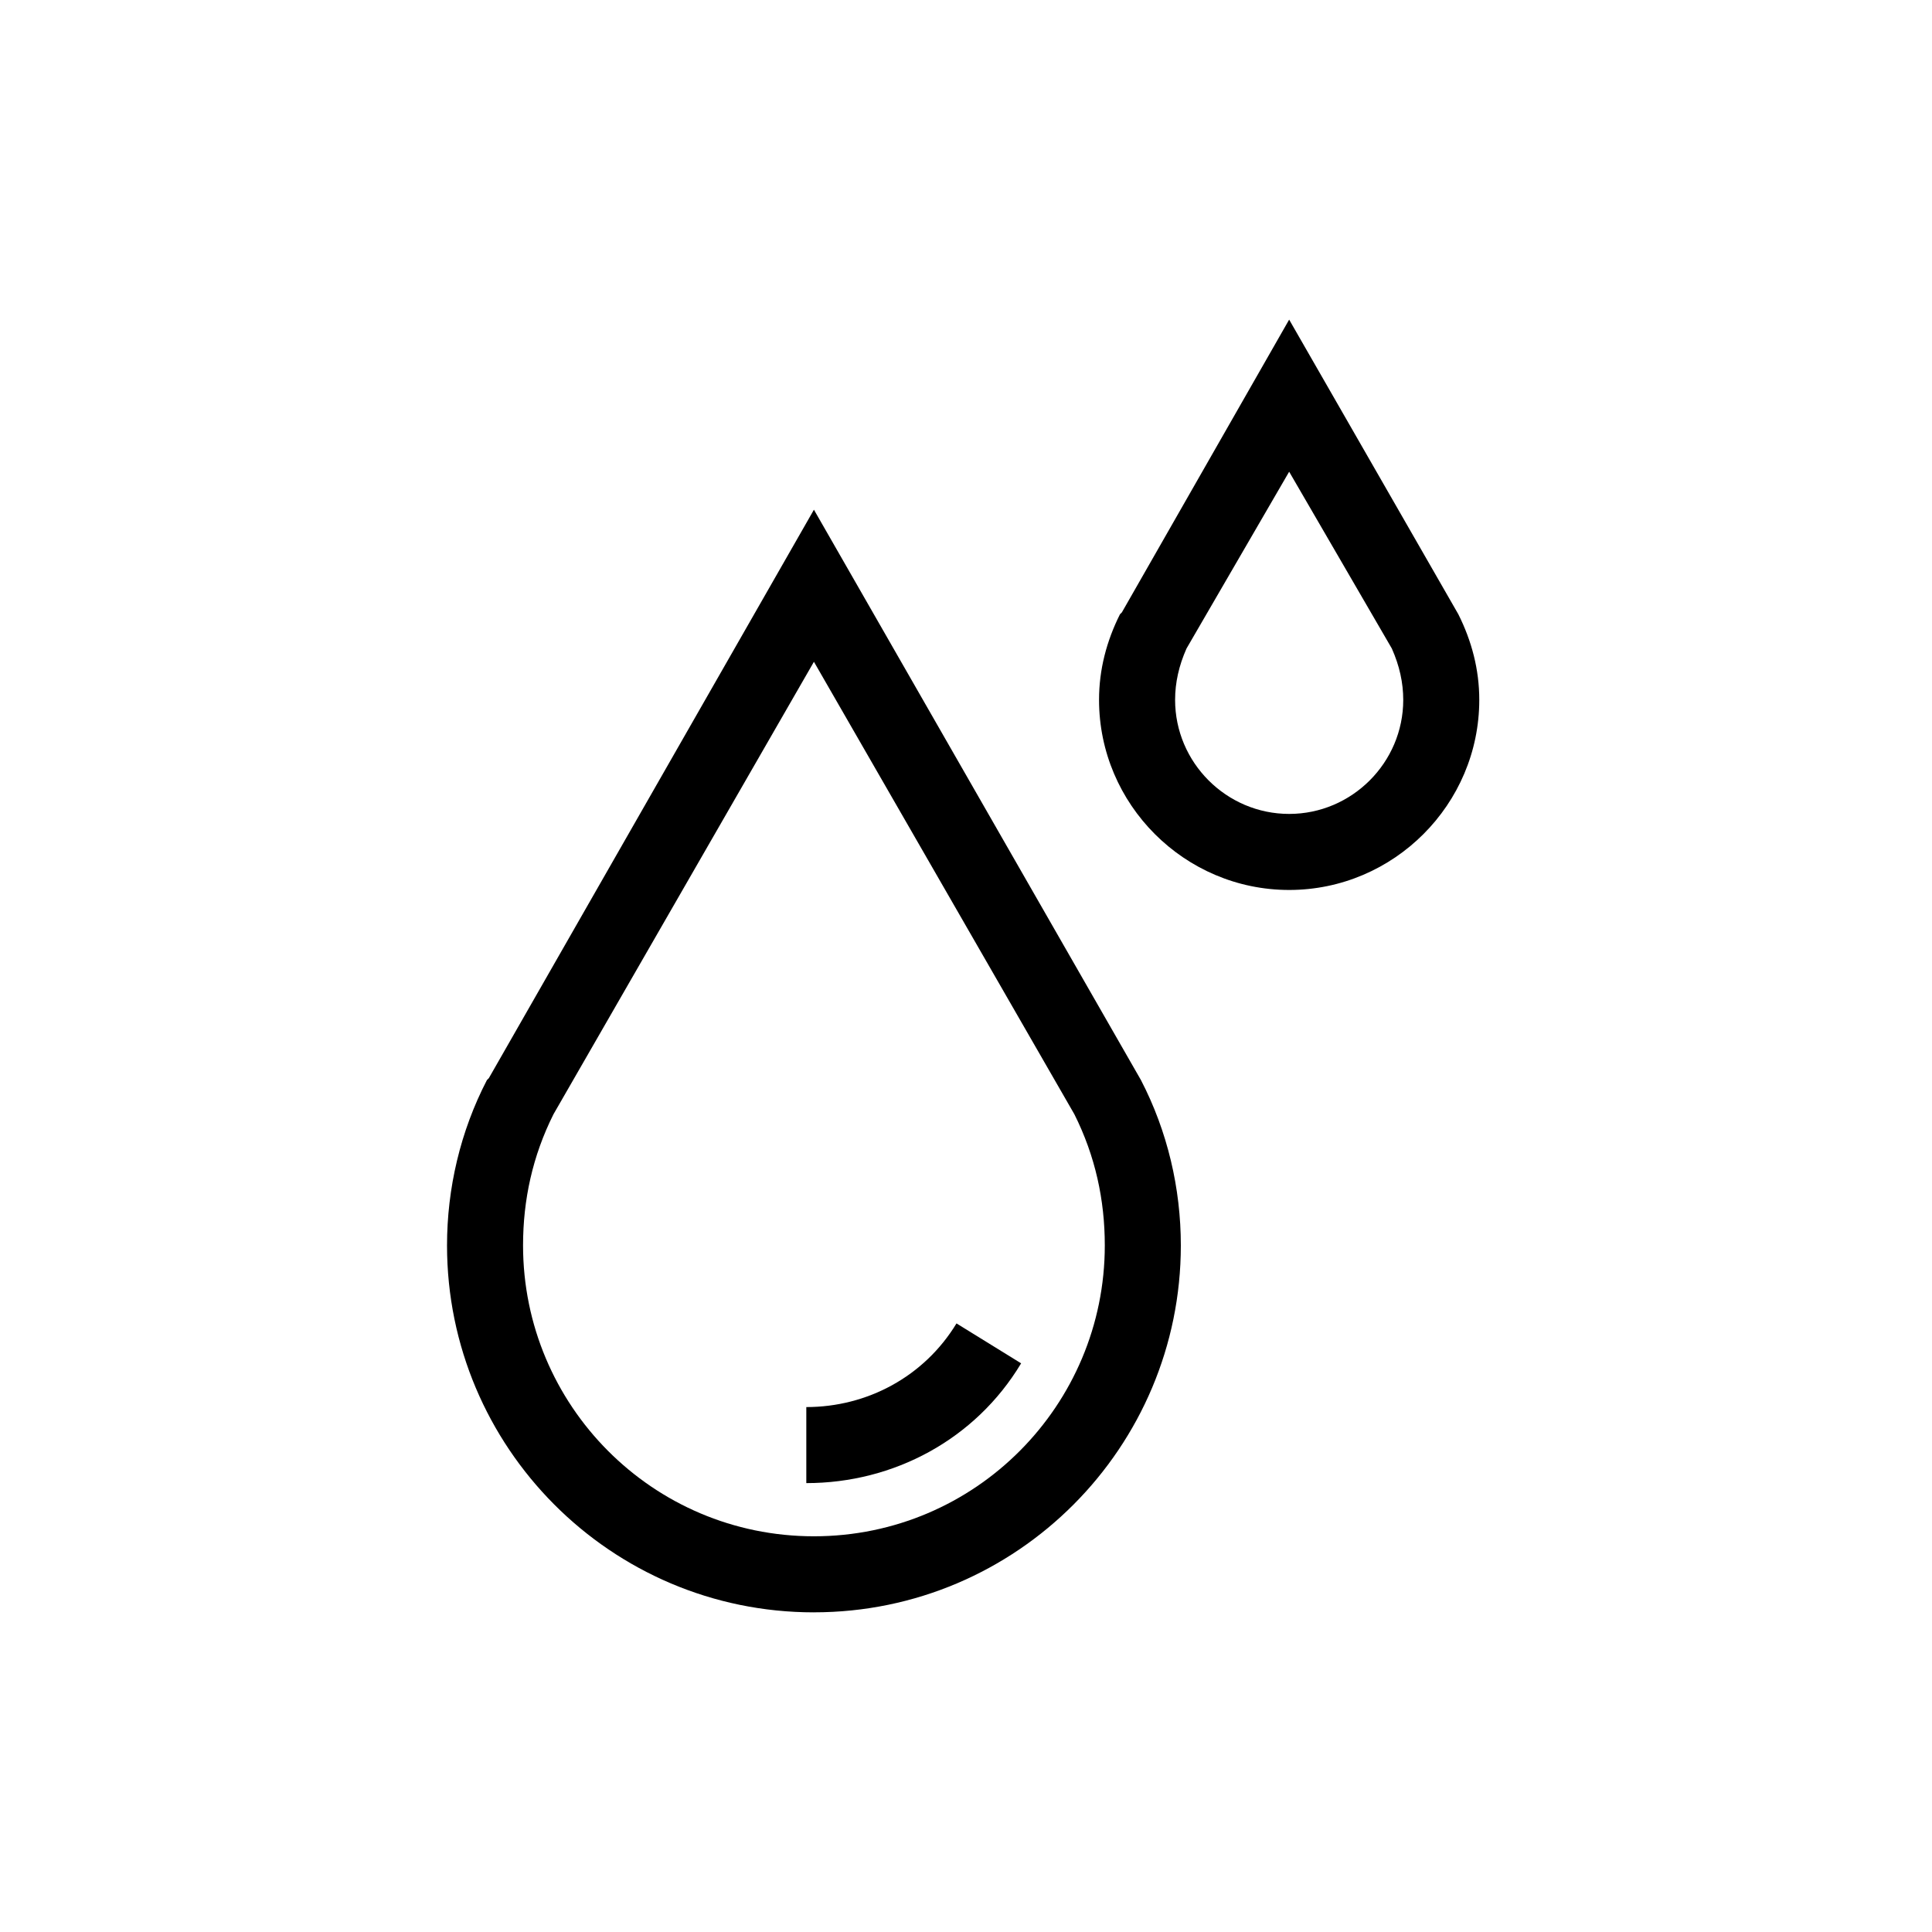
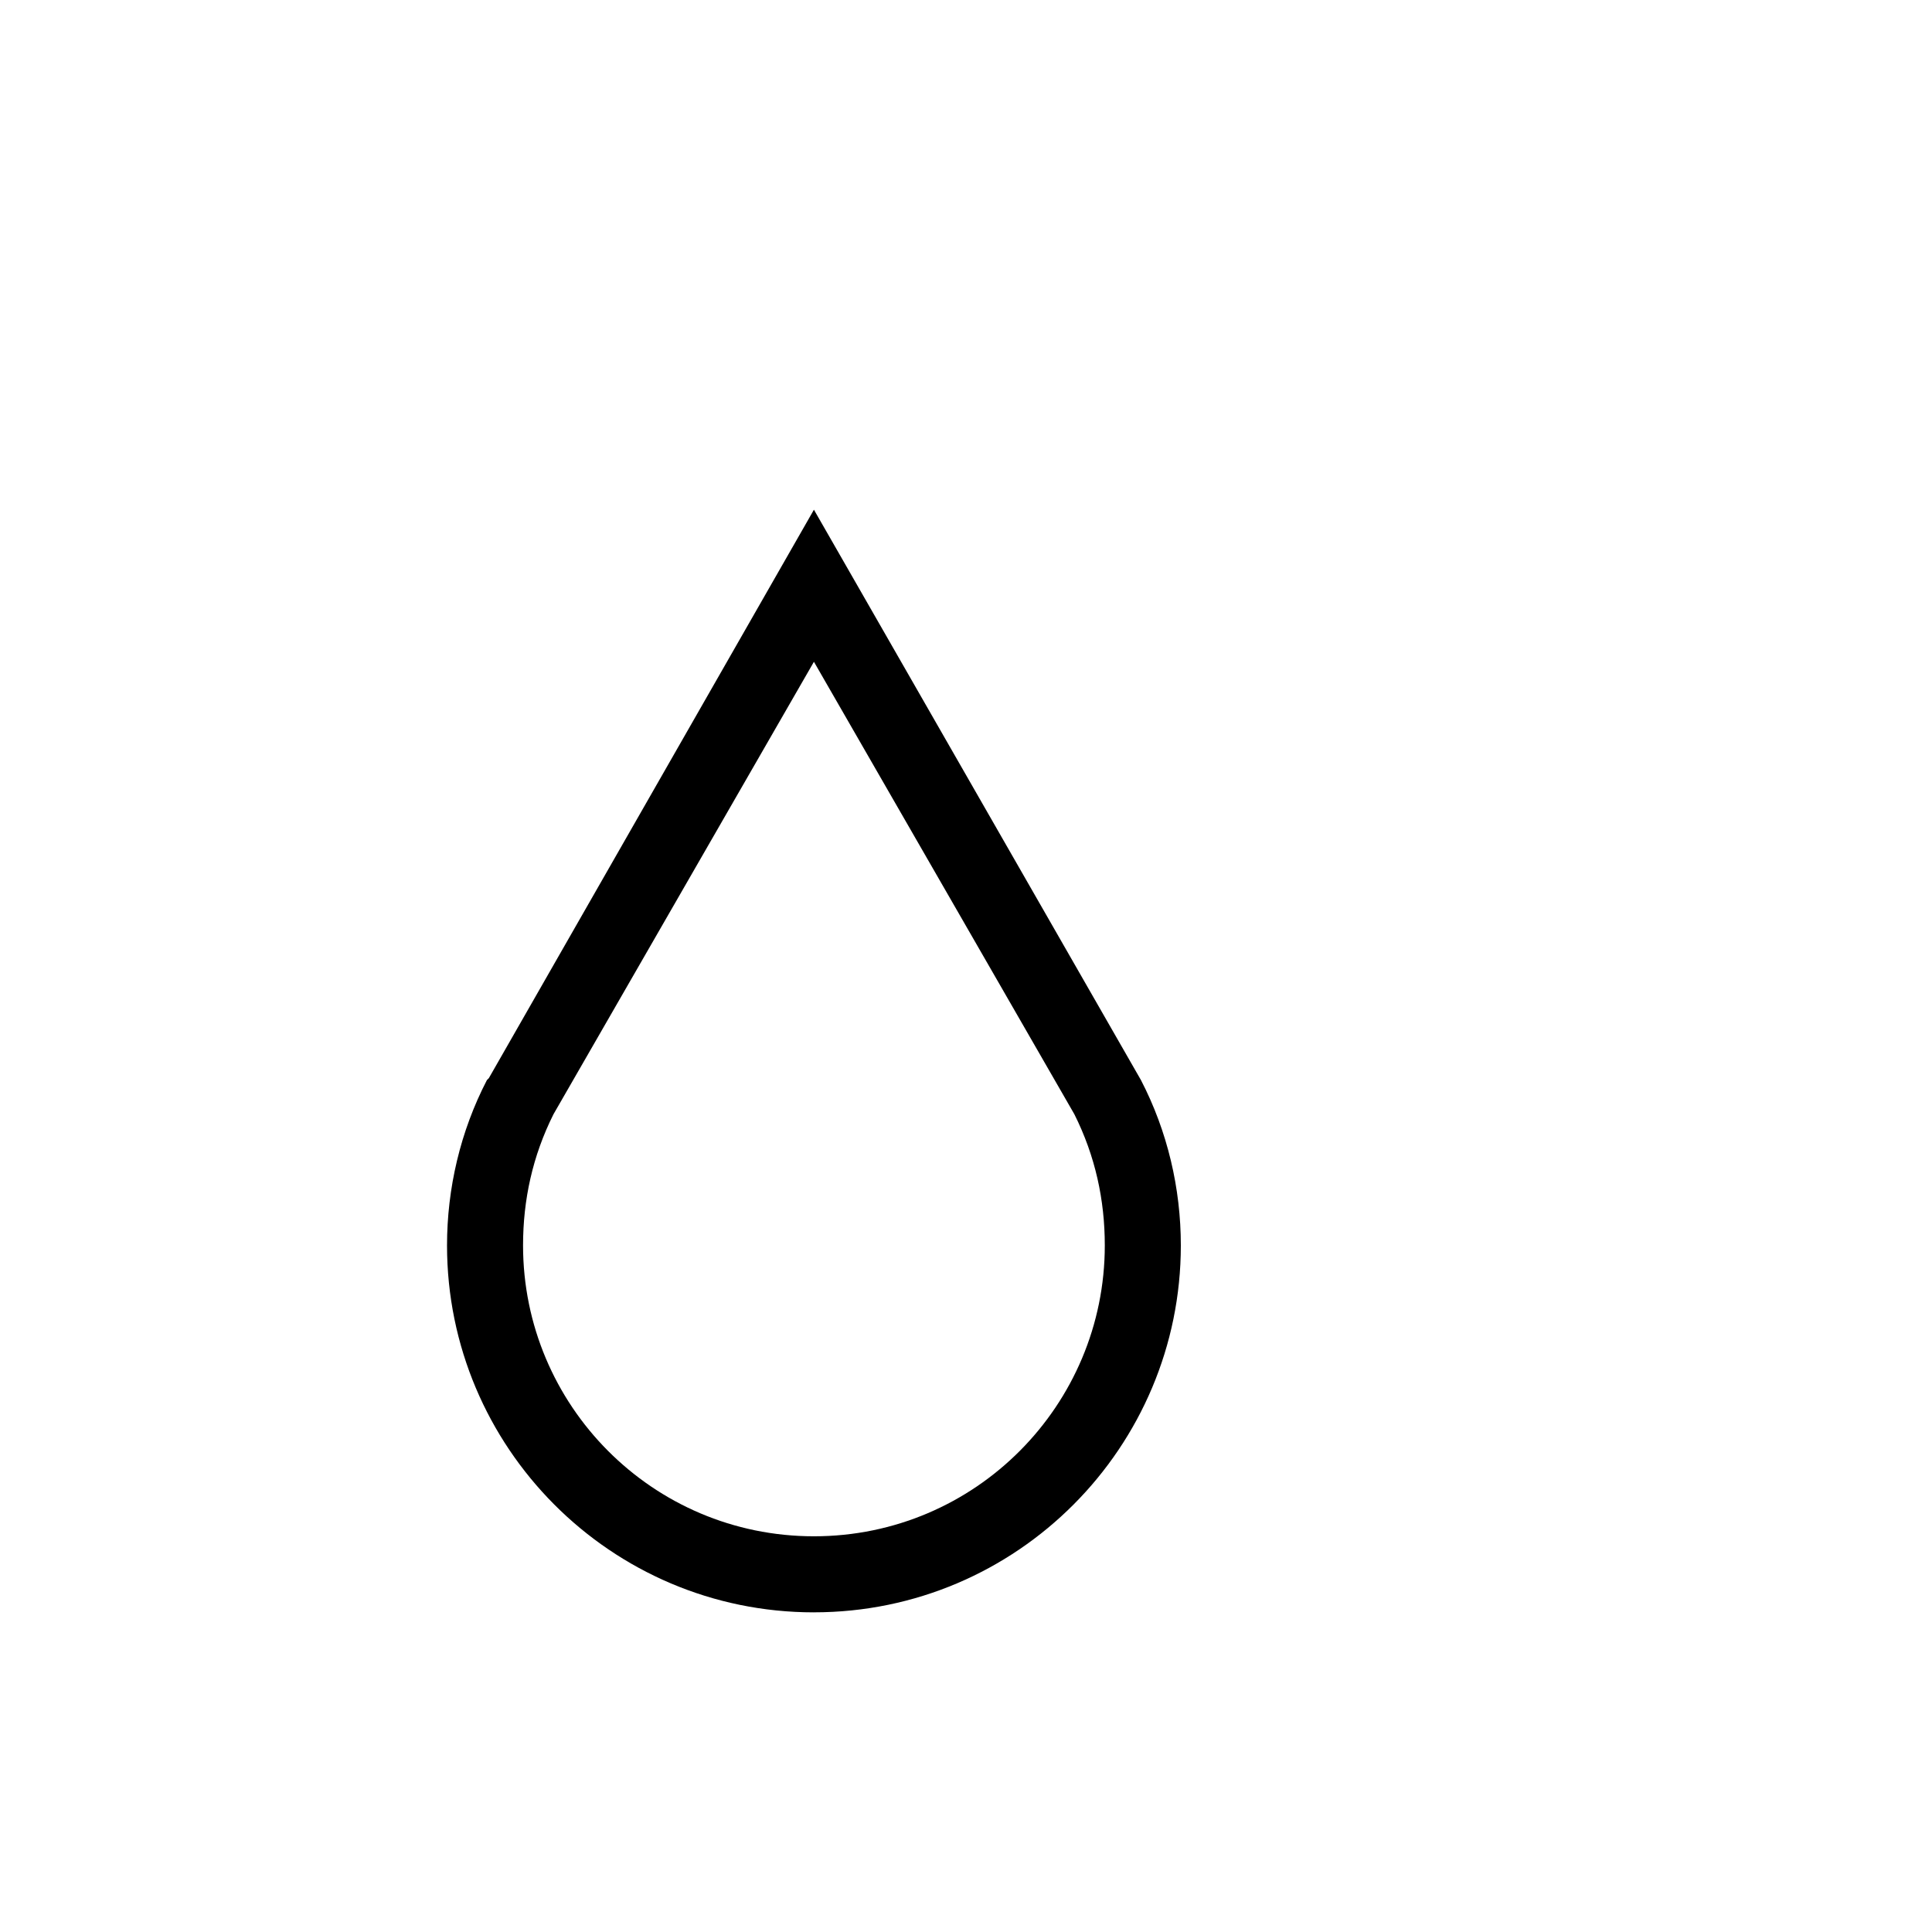
<svg xmlns="http://www.w3.org/2000/svg" fill="#000000" width="800px" height="800px" version="1.1" viewBox="144 144 512 512">
  <g>
-     <path d="m359.7 571.29c-53.906 0-97.234-43.832-97.234-97.234 0-15.113 3.527-30.23 10.578-43.832l0.504-0.504 86.152-150.64 86.656 151.14c7.055 13.602 10.578 28.719 10.578 43.832 0 53.398-43.328 97.23-97.234 97.23zm-69.023-132c-5.543 11.082-8.062 22.672-8.062 34.762 0 42.32 34.262 77.082 77.086 77.082 42.824 0 77.082-34.762 77.082-77.082 0-12.09-2.519-23.68-8.062-34.762l-69.02-119.91z" />
-     <path d="m485.64 379.85c-27.711 0-50.383-22.672-50.383-50.383 0-8.062 2.016-15.617 5.543-22.672l0.504-0.504 44.336-77.586 44.84 78.09c3.527 7.055 5.543 14.609 5.543 22.672 0 27.711-22.672 50.383-50.383 50.383zm-27.203-63.984c-2.016 4.535-3.023 9.066-3.023 13.602 0 16.625 13.602 30.23 30.23 30.23 16.625 0 30.23-13.602 30.23-30.23 0-4.535-1.008-9.07-3.023-13.602l-27.211-46.855z" />
-     <path d="m357.68 537.04v-20.152c16.121 0 31.234-8.062 39.801-22.168l17.129 10.578c-12.094 20.152-33.754 31.742-56.93 31.742z" />
+     <path d="m359.7 571.29c-53.906 0-97.234-43.832-97.234-97.234 0-15.113 3.527-30.23 10.578-43.832l0.504-0.504 86.152-150.64 86.656 151.14c7.055 13.602 10.578 28.719 10.578 43.832 0 53.398-43.328 97.23-97.234 97.23zm-69.023-132c-5.543 11.082-8.062 22.672-8.062 34.762 0 42.32 34.262 77.082 77.086 77.082 42.824 0 77.082-34.762 77.082-77.082 0-12.09-2.519-23.68-8.062-34.762l-69.02-119.91" />
  </g>
</svg>